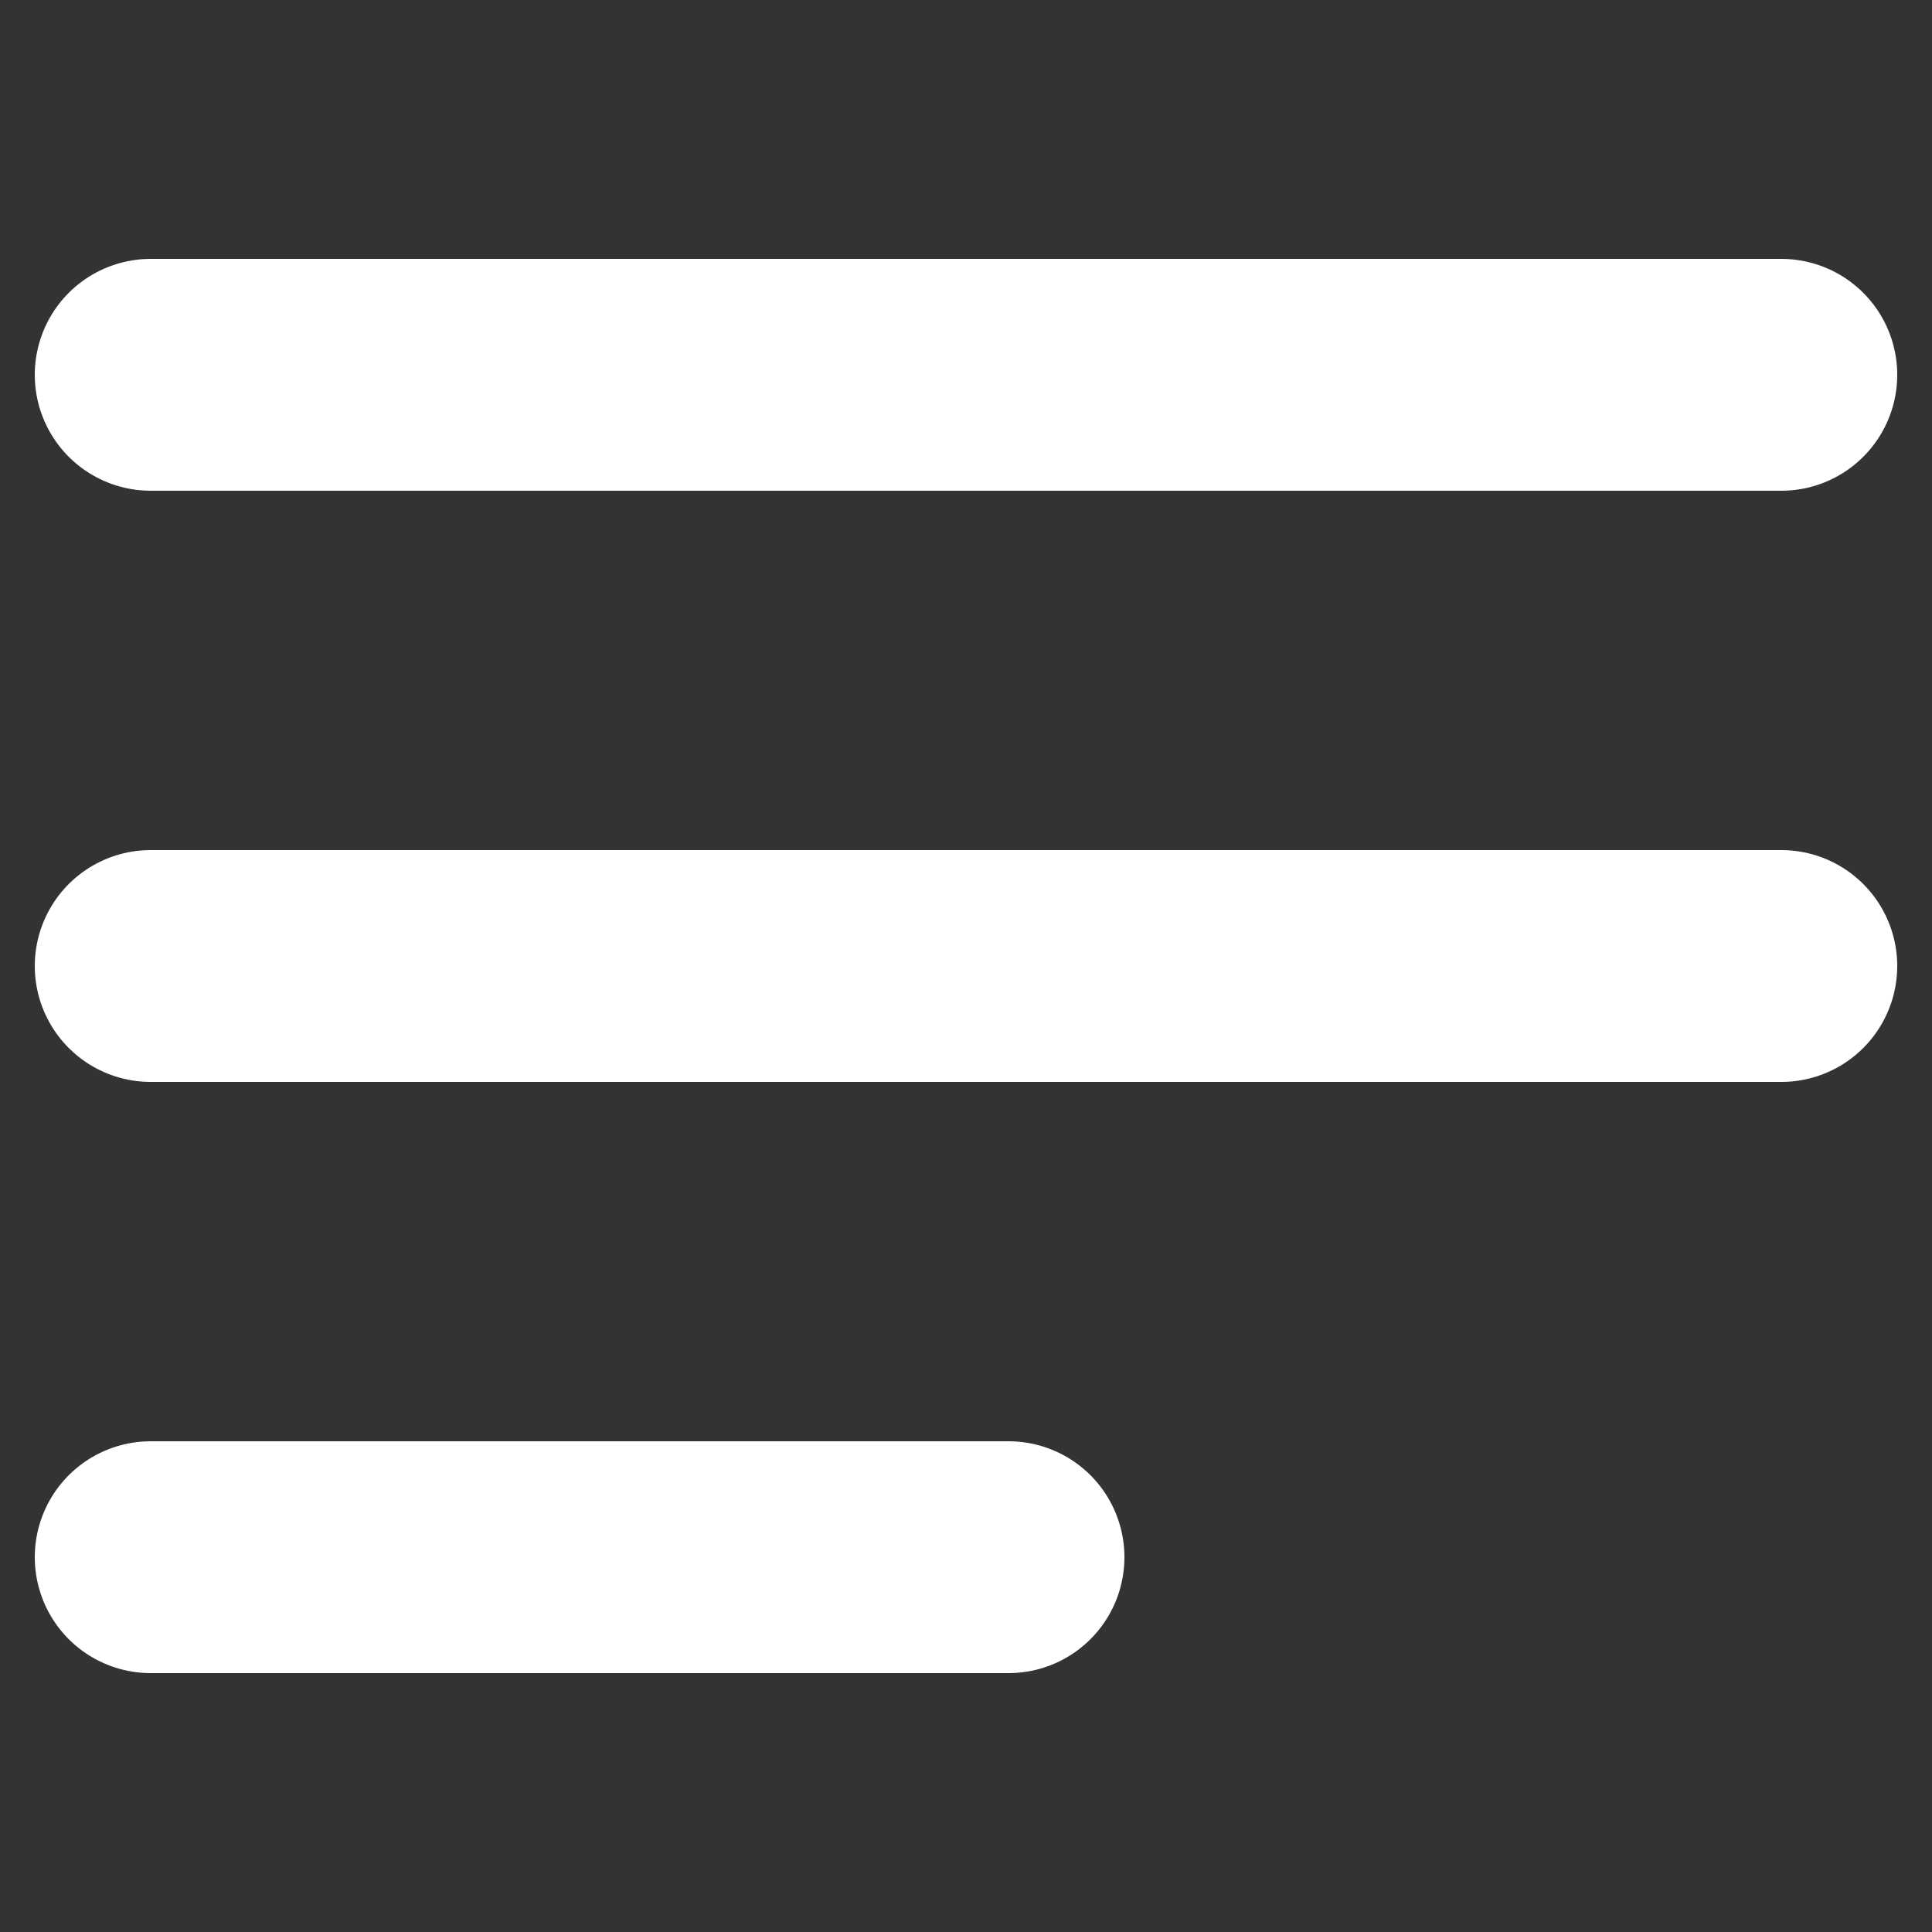
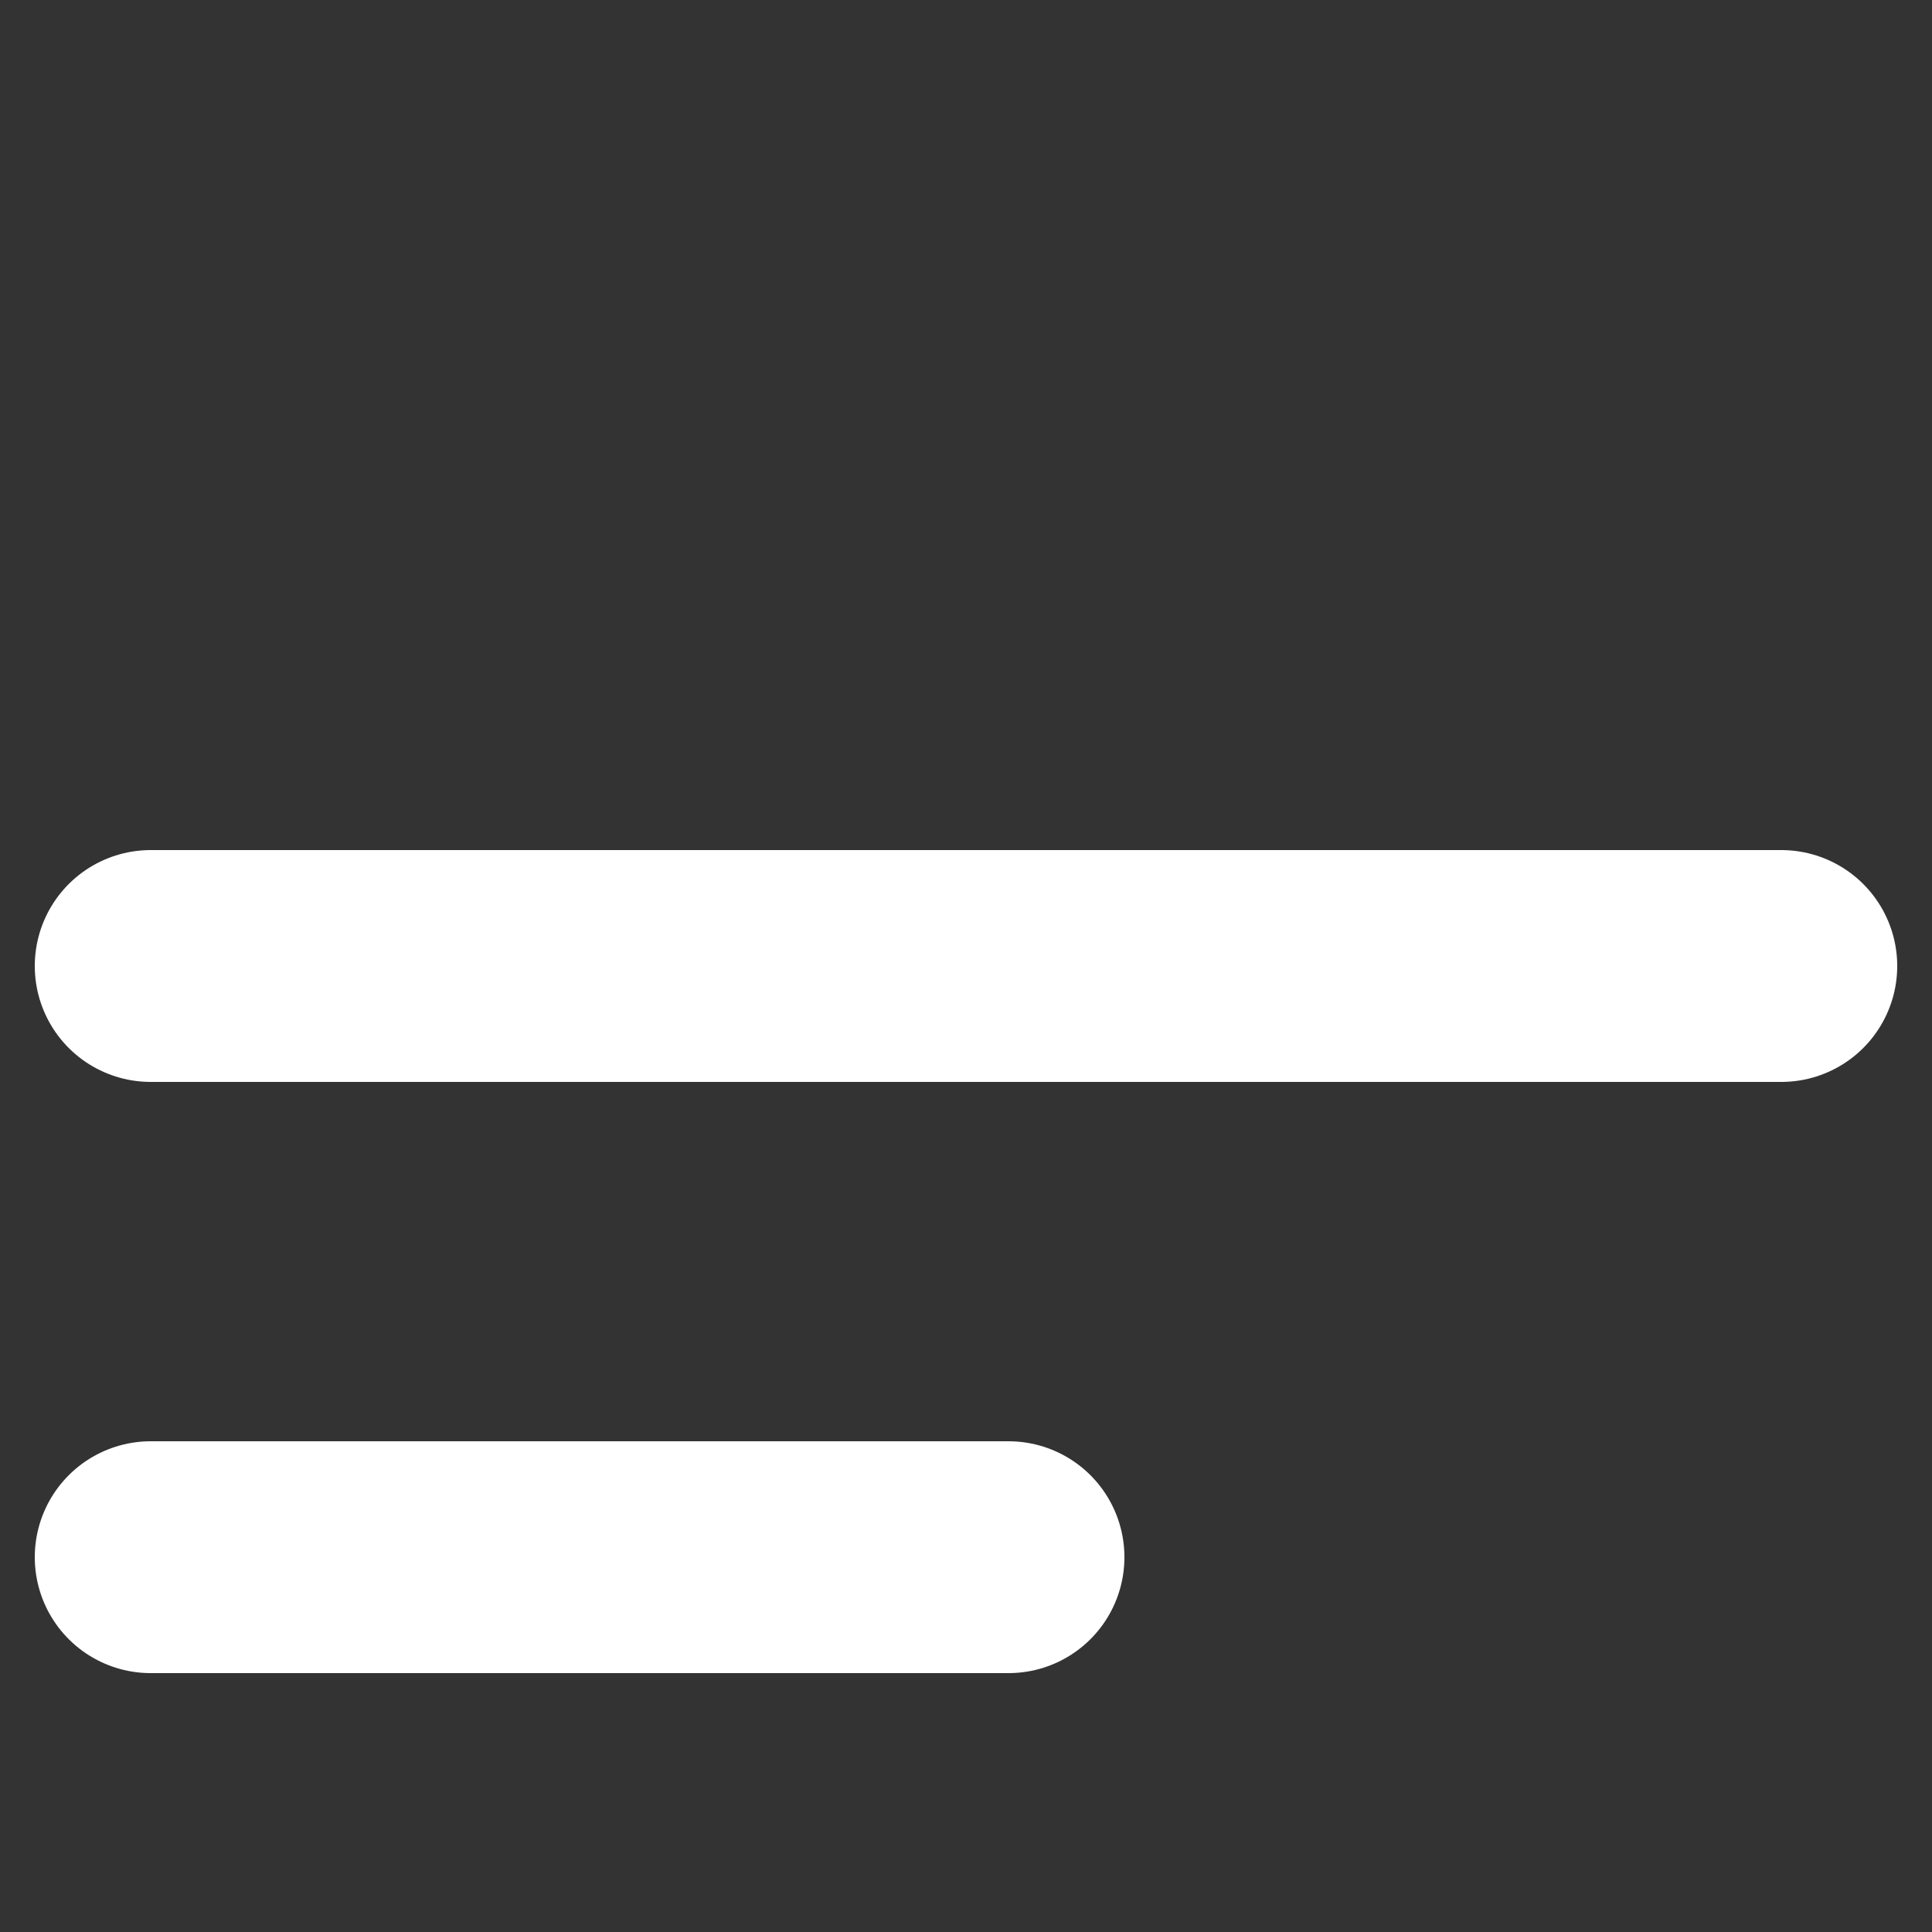
<svg xmlns="http://www.w3.org/2000/svg" id="_圖層_1" data-name="圖層_1" version="1.1" viewBox="0 0 50 50">
  <rect x="0" y="0" width="50" height="50" fill="#333333" stroke="none" />
  <defs>
    <style>
      .st0 {
        fill: none;
        stroke: #fff;
        stroke-linecap: round;
        stroke-linejoin: round;
        stroke-width: 6px;
      }
    </style>
  </defs>
-   <line class="st0" x1="3.9" y1="9.7" x2="46.1" y2="9.7" />
  <line class="st0" x1="3.9" y1="25" x2="46.1" y2="25" />
  <line class="st0" x1="3.9" y1="40.3" x2="26.1" y2="40.3" />
</svg>